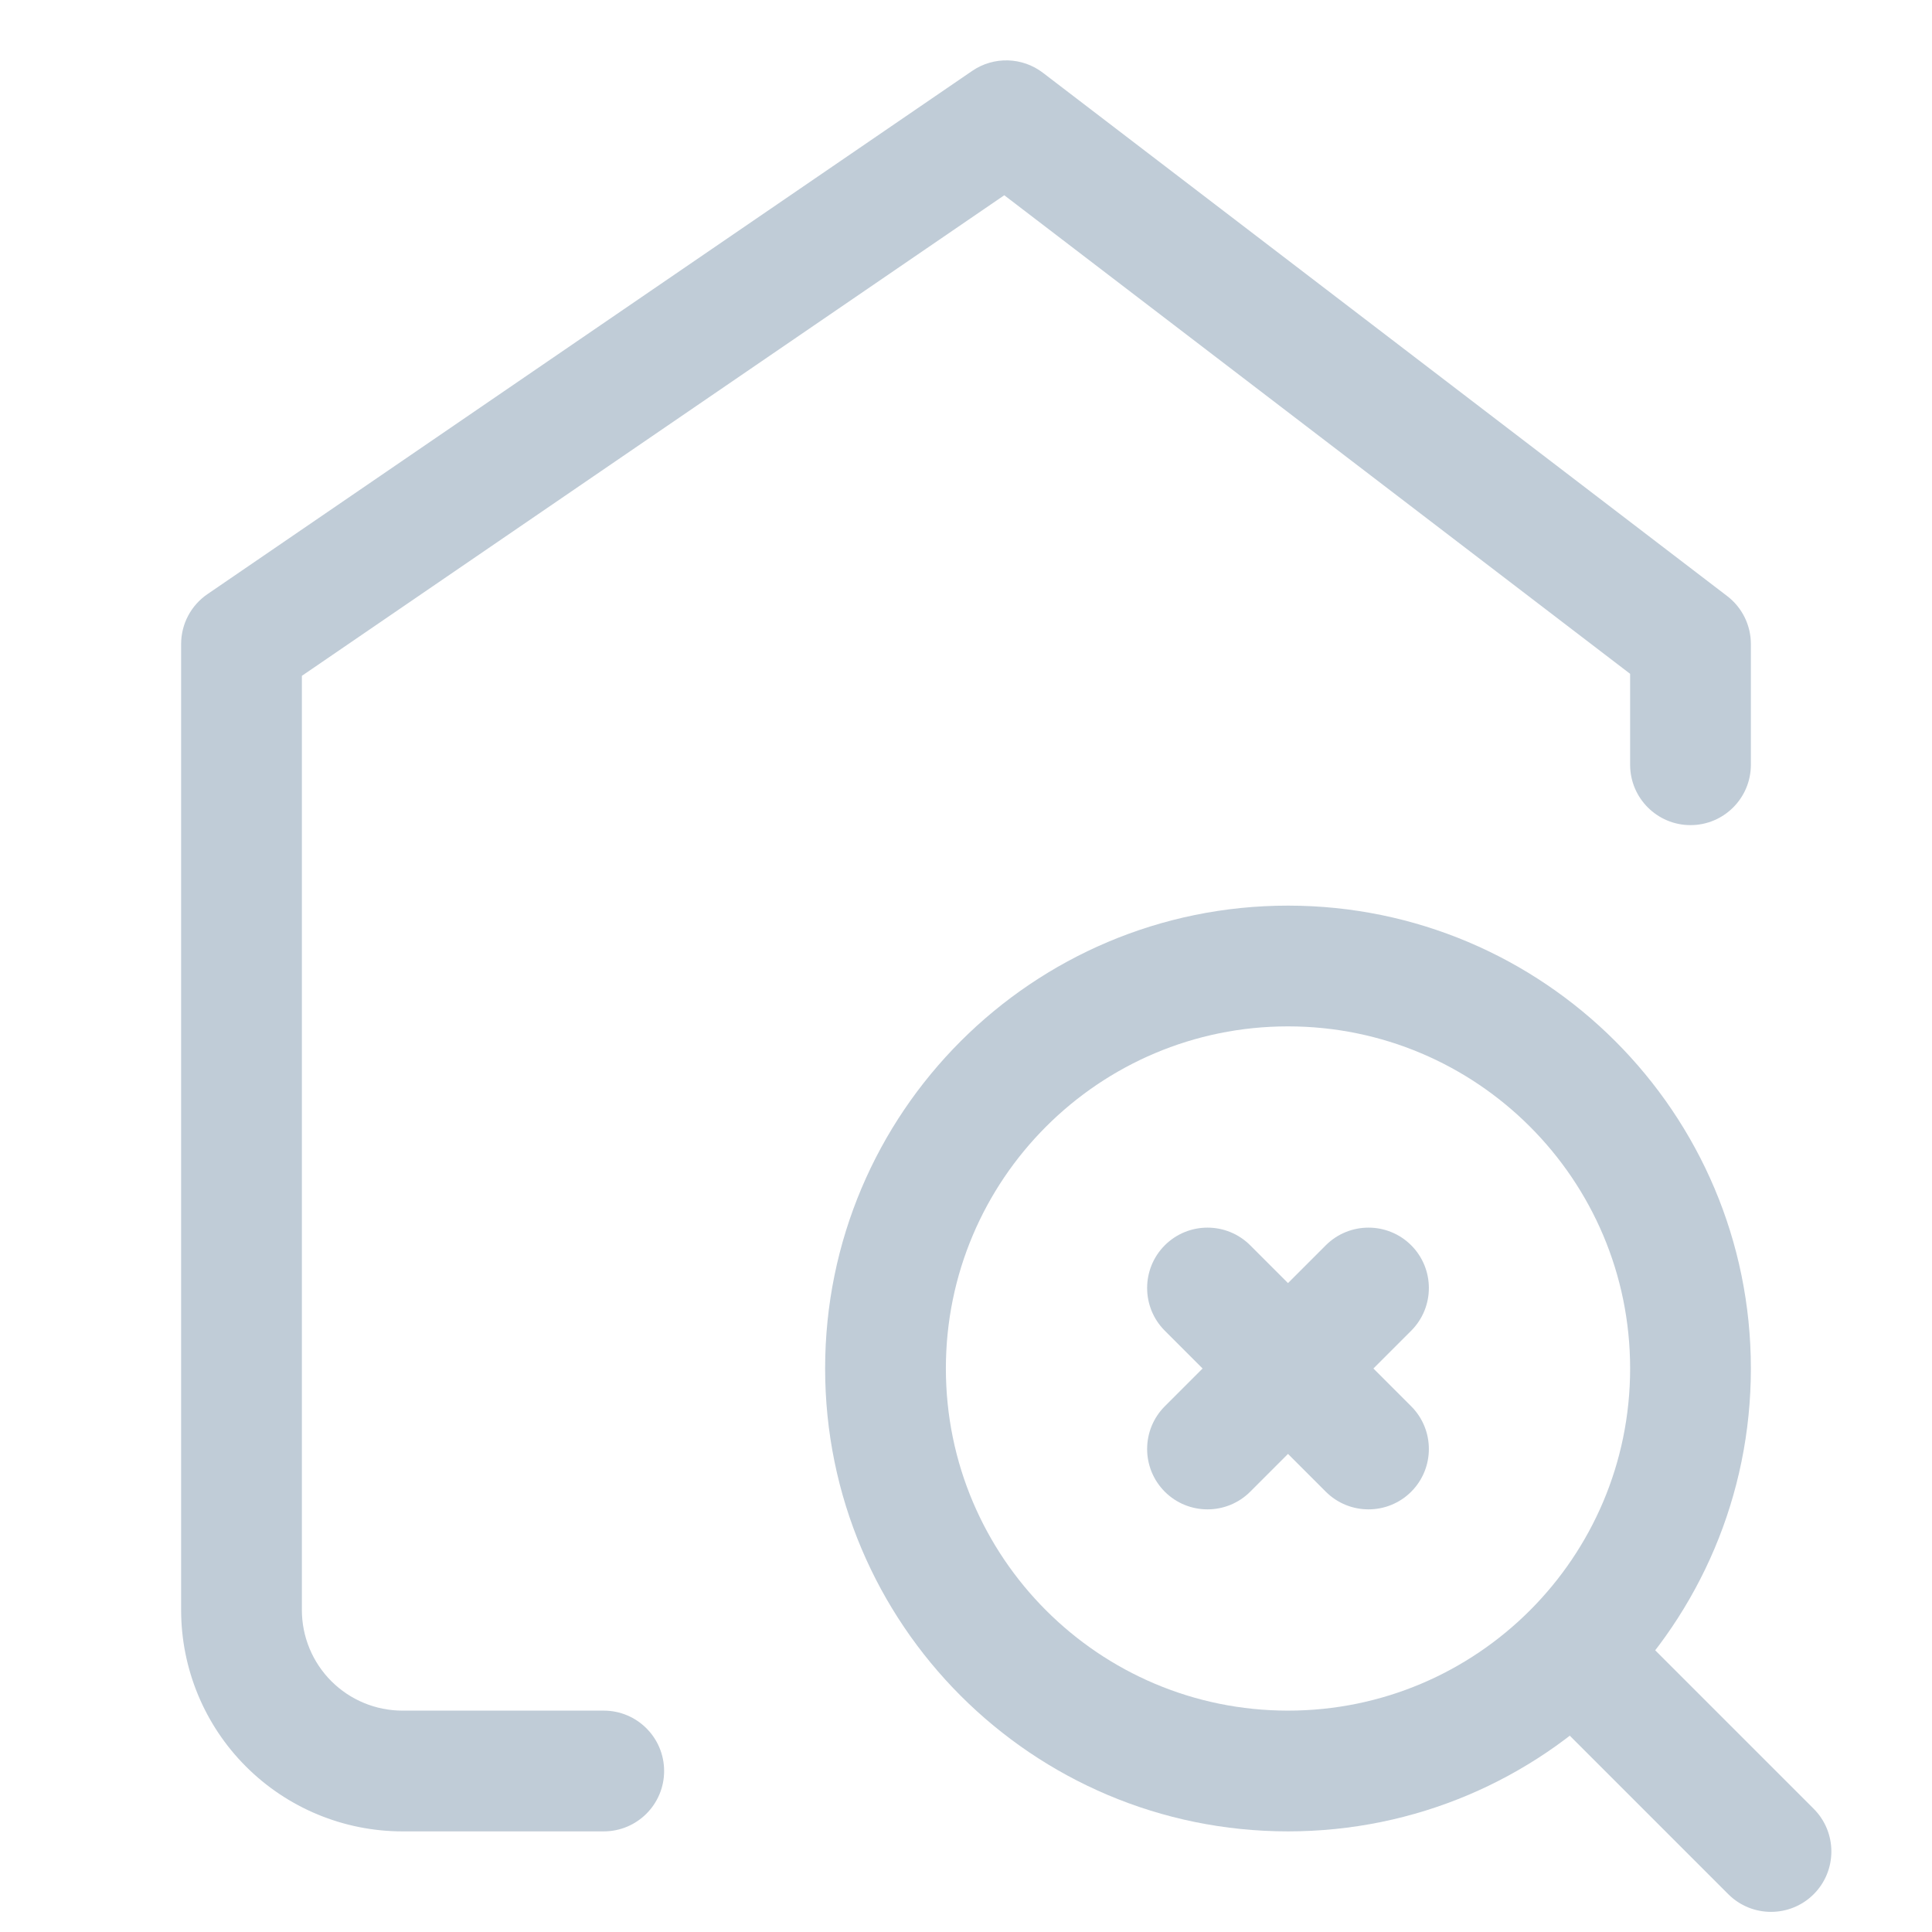
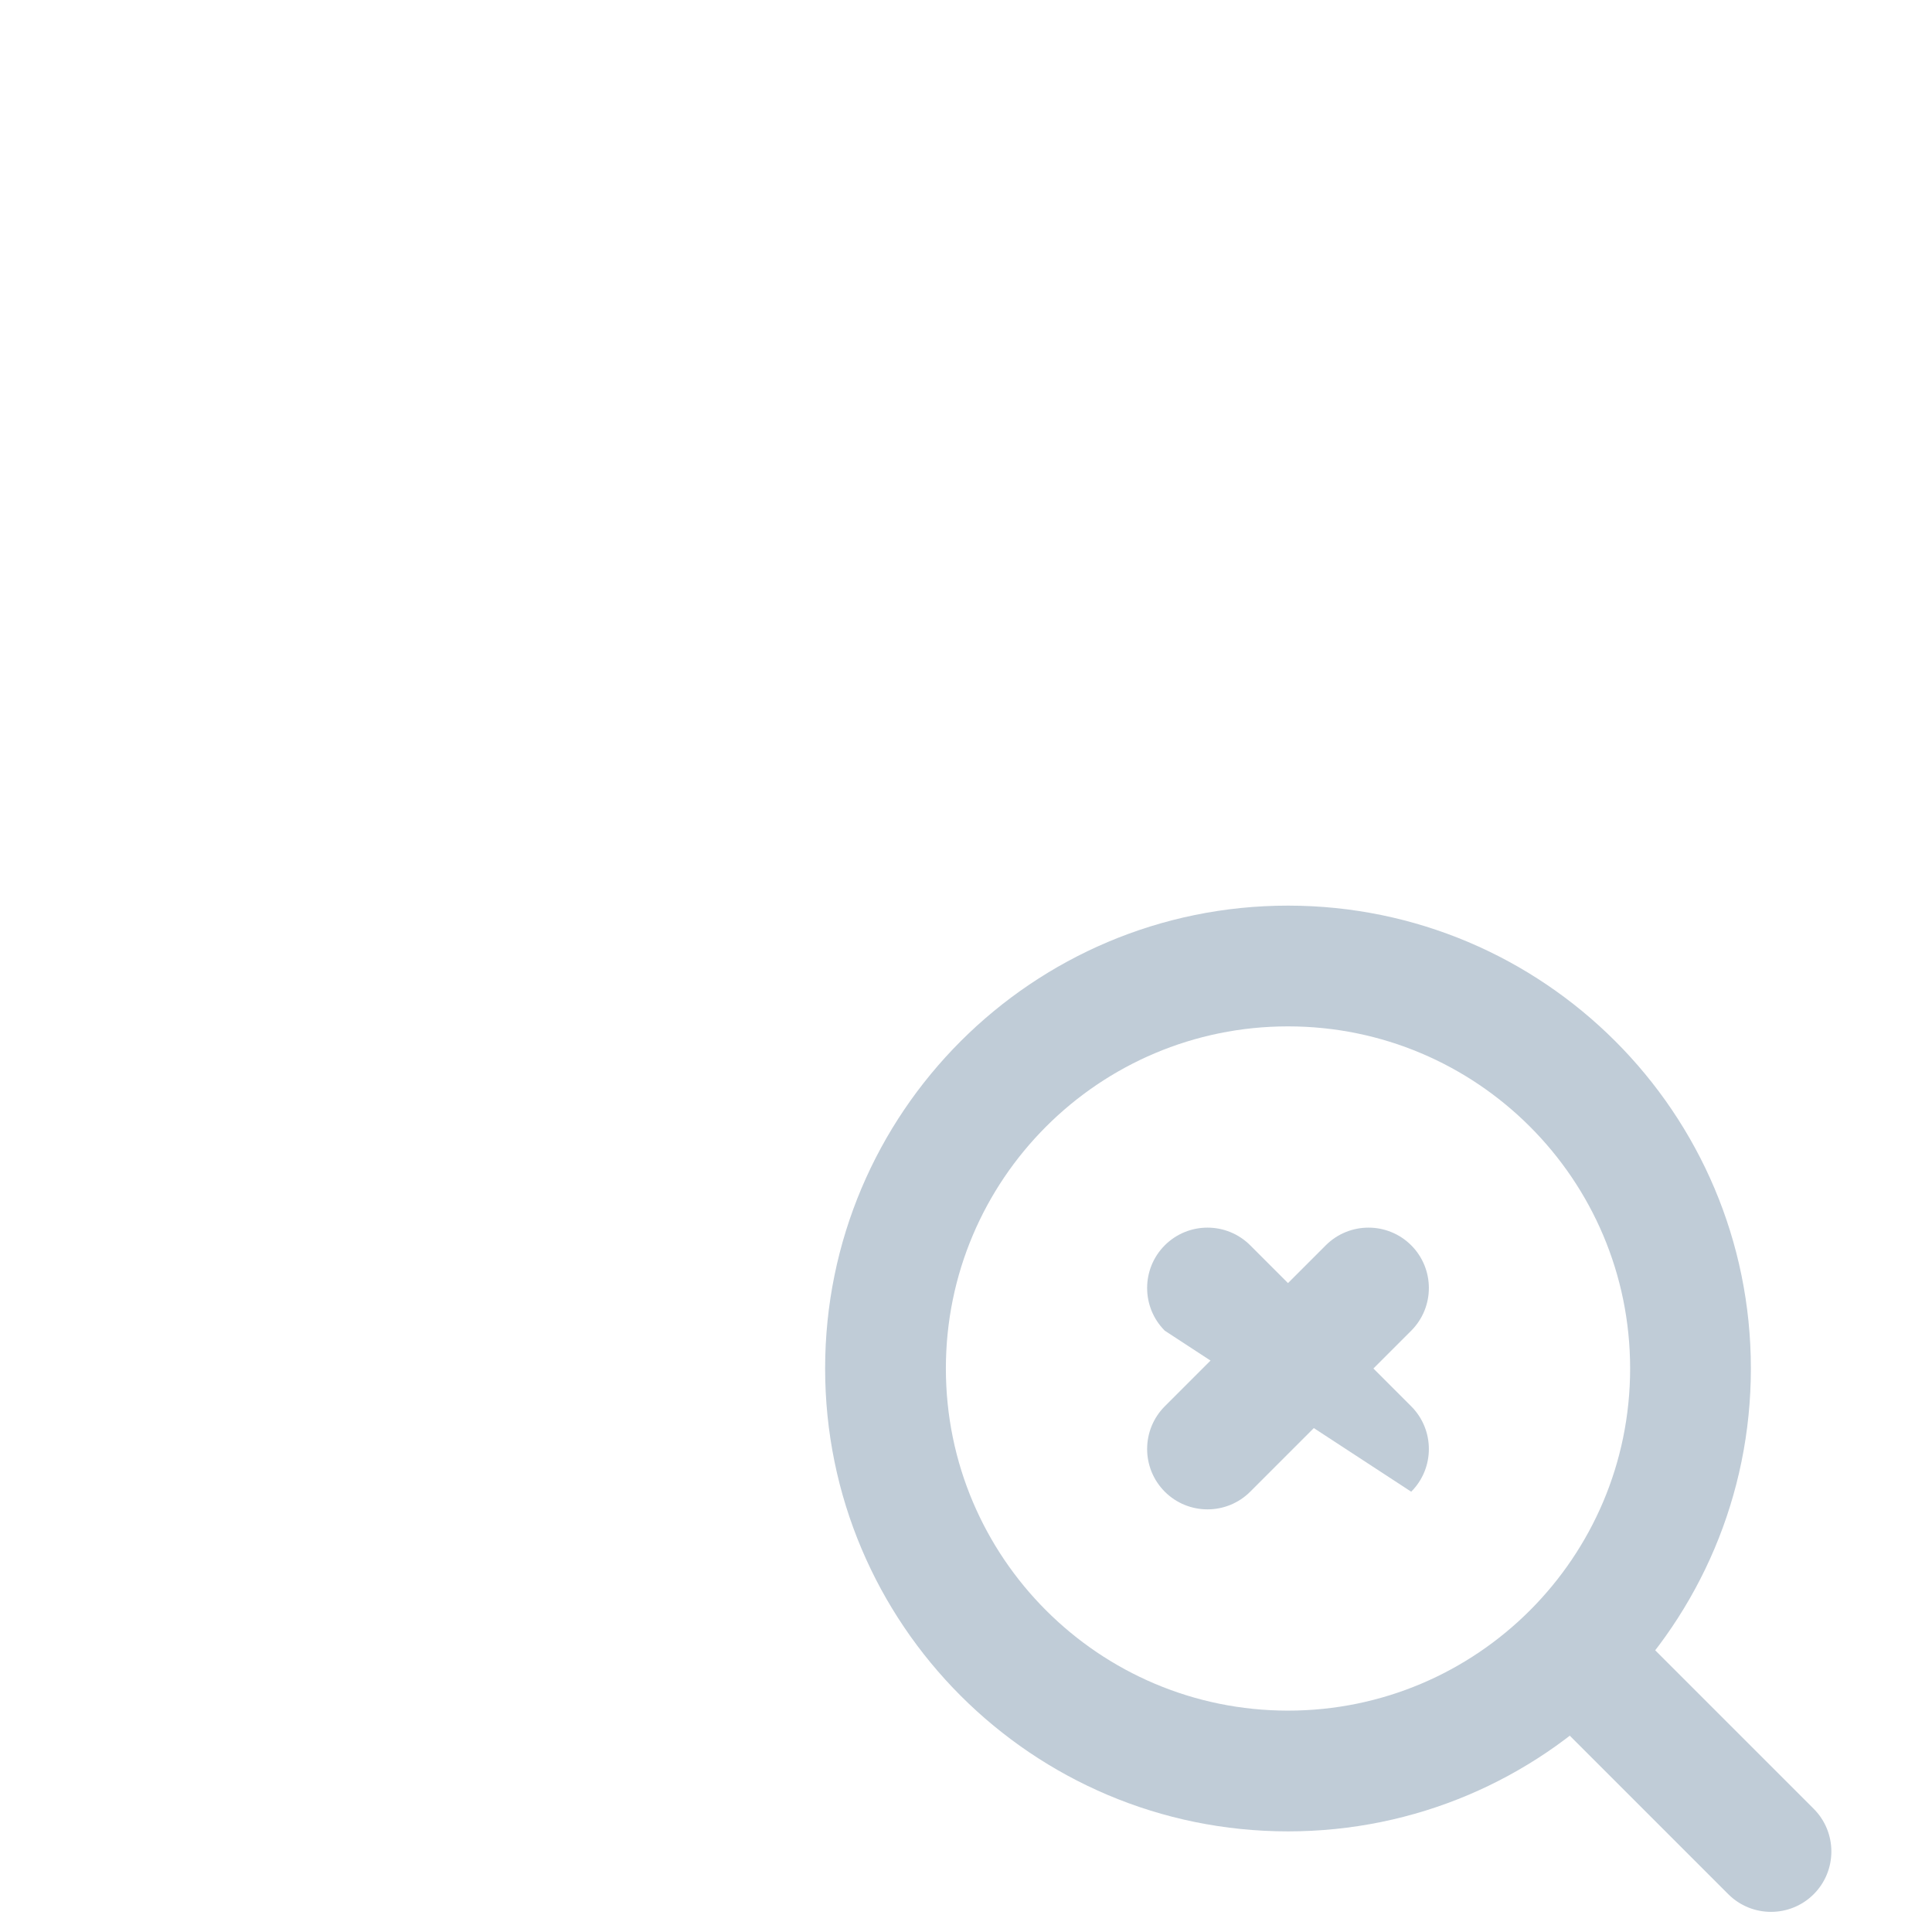
<svg xmlns="http://www.w3.org/2000/svg" width="48" height="48" viewBox="0 0 48 48" fill="none">
  <g opacity="0.5">
-     <path fill-rule="evenodd" clip-rule="evenodd" d="M24.153 1.762C24.688 1.396 25.397 1.415 25.911 1.808L42.911 14.809C43.282 15.092 43.5 15.533 43.5 16V19C43.5 19.828 42.828 20.5 42 20.5C41.172 20.5 40.5 19.828 40.5 19V16.741L24.951 4.851L7.5 16.791V40C7.5 40.663 7.763 41.299 8.232 41.768C8.701 42.237 9.337 42.5 10 42.5H15C15.828 42.5 16.5 43.172 16.5 44C16.5 44.828 15.828 45.5 15 45.5H10C8.541 45.5 7.142 44.92 6.111 43.889C5.079 42.858 4.5 41.459 4.5 40V16C4.5 15.505 4.744 15.042 5.153 14.762L24.153 1.762Z" fill="#8199AF" />
-     <path fill-rule="evenodd" clip-rule="evenodd" d="M28.939 30.939C29.525 30.354 30.475 30.354 31.061 30.939L35.061 34.939C35.646 35.525 35.646 36.475 35.061 37.061C34.475 37.646 33.525 37.646 32.939 37.061L28.939 33.061C28.354 32.475 28.354 31.525 28.939 30.939Z" fill="#8199AF" />
+     <path fill-rule="evenodd" clip-rule="evenodd" d="M28.939 30.939C29.525 30.354 30.475 30.354 31.061 30.939L35.061 34.939C35.646 35.525 35.646 36.475 35.061 37.061L28.939 33.061C28.354 32.475 28.354 31.525 28.939 30.939Z" fill="#8199AF" />
    <path fill-rule="evenodd" clip-rule="evenodd" d="M28.939 37.061C28.354 36.475 28.354 35.525 28.939 34.939L32.939 30.939C33.525 30.354 34.475 30.354 35.061 30.939C35.646 31.525 35.646 32.475 35.061 33.061L31.061 37.061C30.475 37.646 29.525 37.646 28.939 37.061Z" fill="#8199AF" />
    <path fill-rule="evenodd" clip-rule="evenodd" d="M32 25.5C27.306 25.5 23.5 29.306 23.5 34C23.5 38.694 27.306 42.5 32 42.5C36.694 42.5 40.5 38.694 40.5 34C40.5 29.306 36.694 25.5 32 25.5ZM20.5 34C20.5 27.649 25.649 22.5 32 22.5C38.351 22.5 43.5 27.649 43.5 34C43.5 40.351 38.351 45.5 32 45.5C25.649 45.5 20.5 40.351 20.5 34Z" fill="#8199AF" />
    <path fill-rule="evenodd" clip-rule="evenodd" d="M38.939 40.939C39.525 40.354 40.475 40.354 41.061 40.939L45.061 44.939C45.646 45.525 45.646 46.475 45.061 47.061C44.475 47.646 43.525 47.646 42.939 47.061L38.939 43.061C38.354 42.475 38.354 41.525 38.939 40.939Z" fill="#8199AF" />
  </g>
</svg>